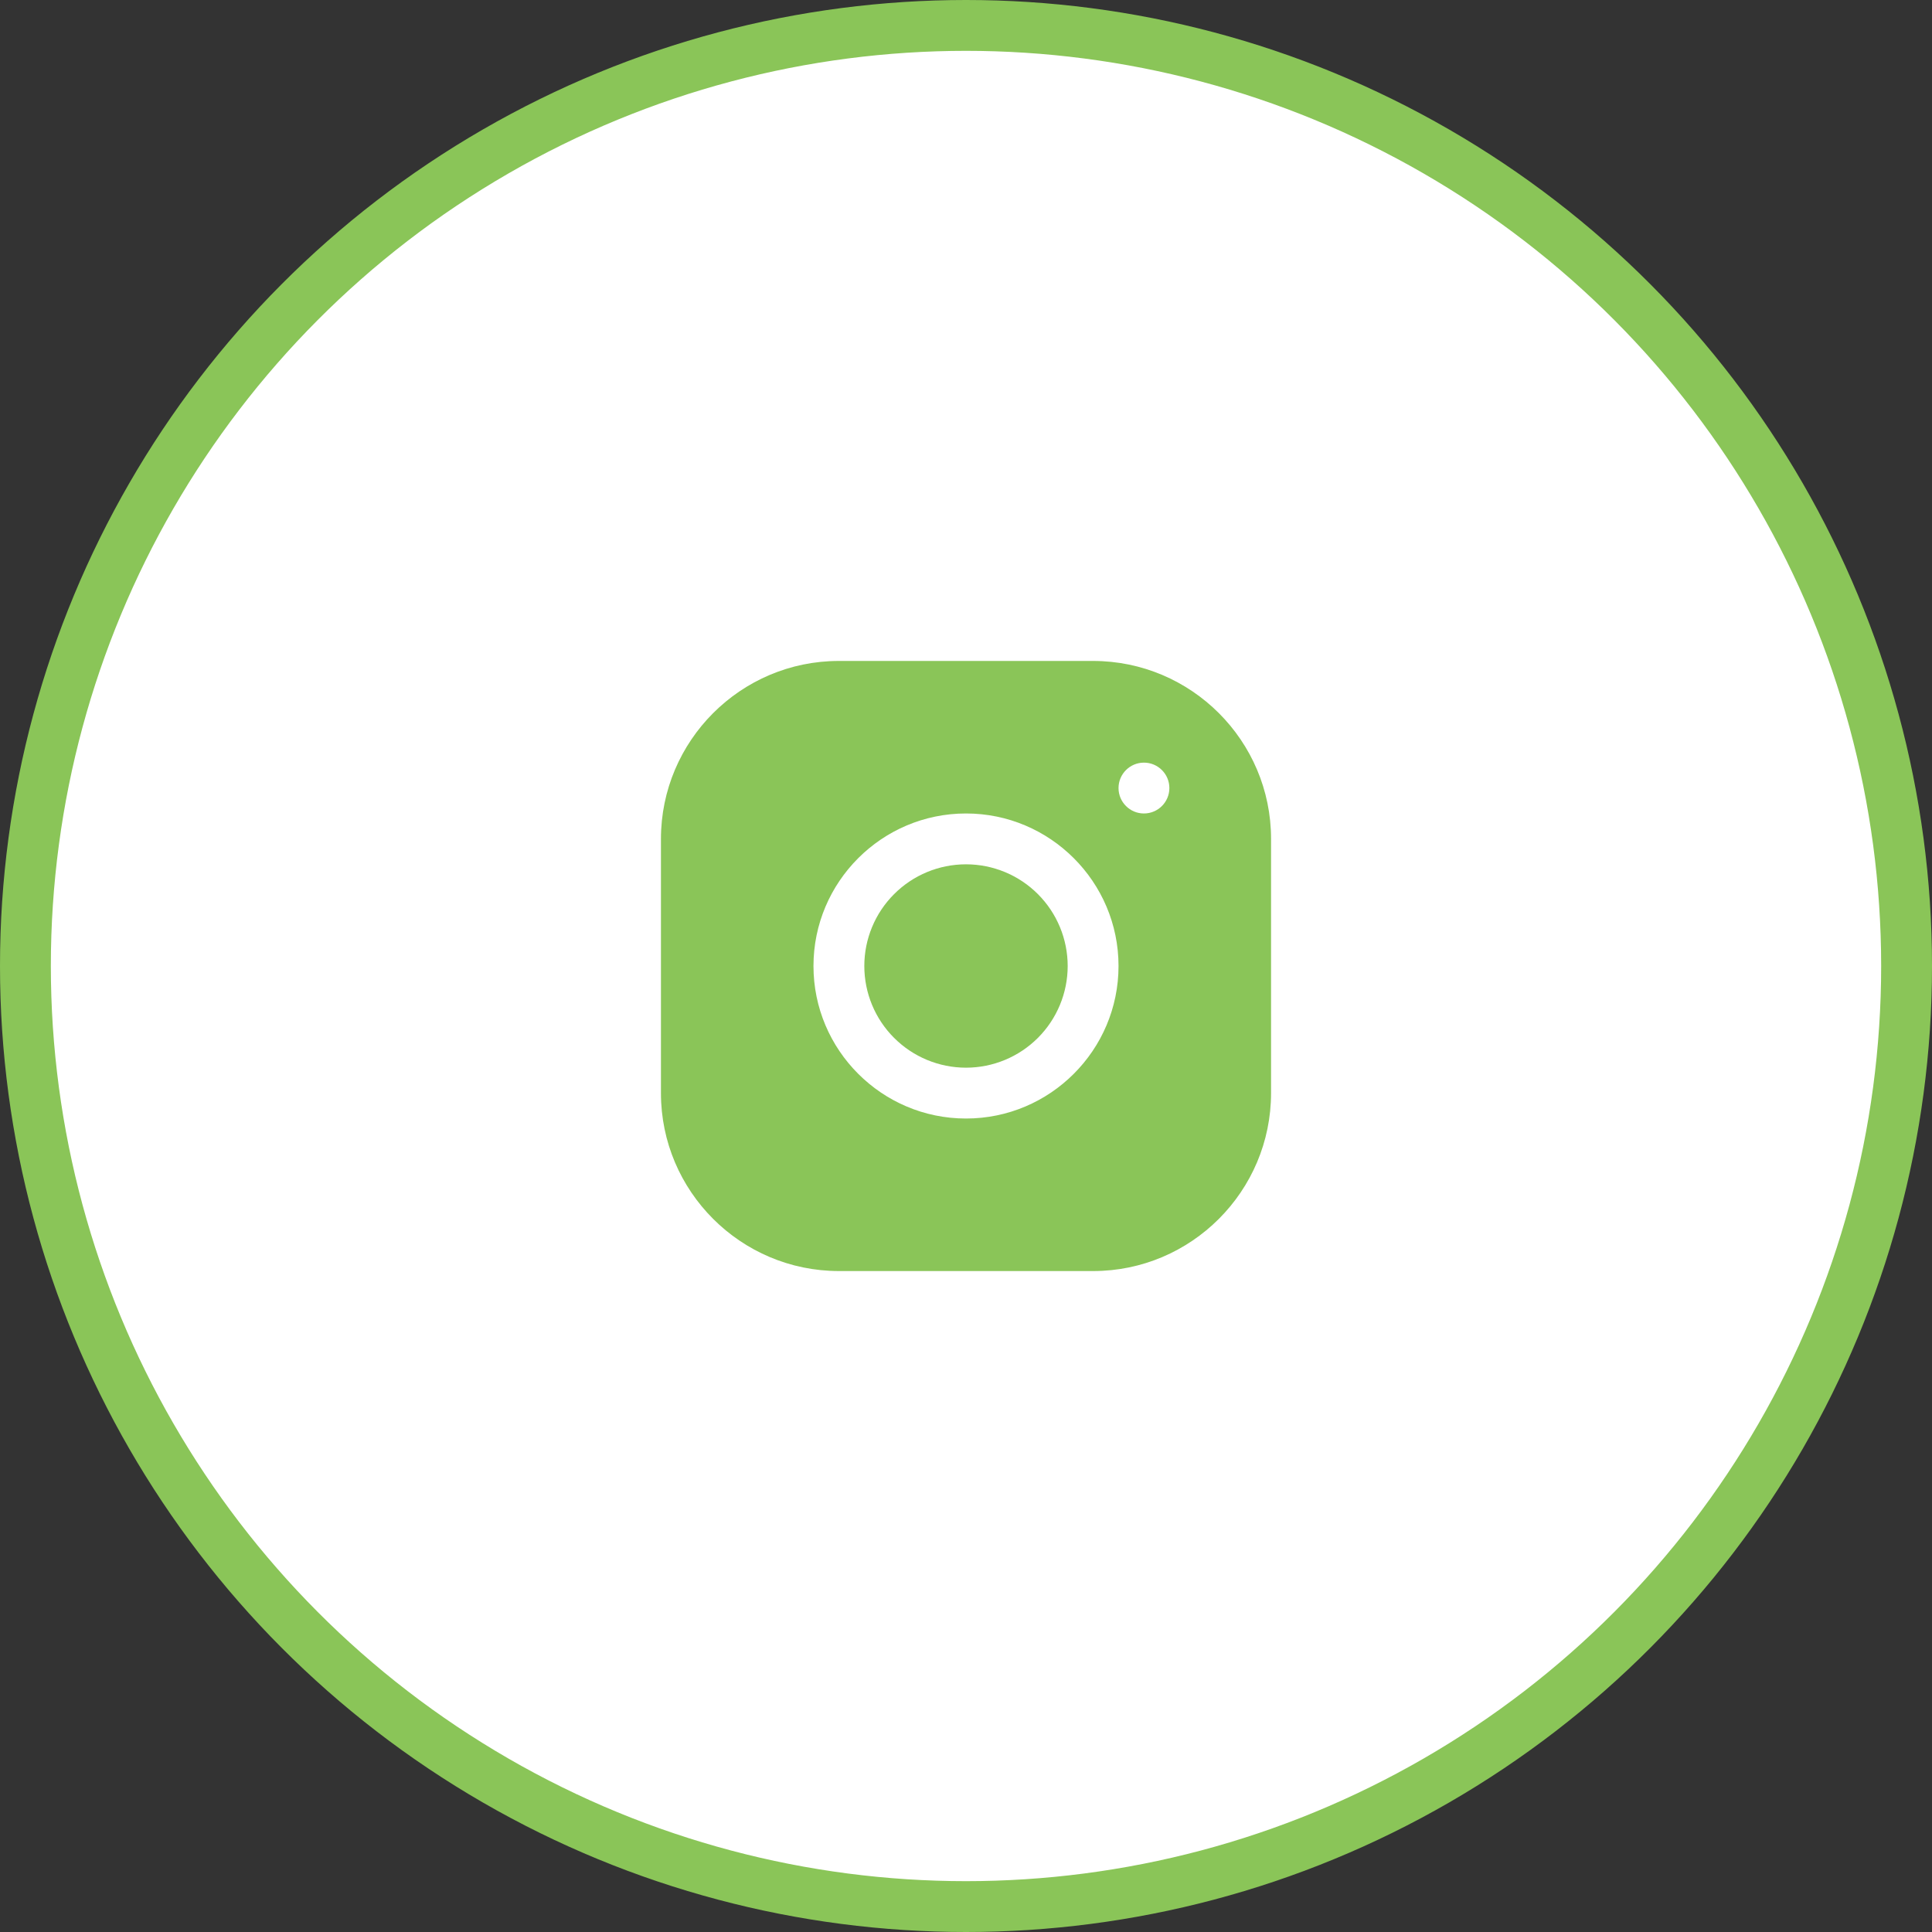
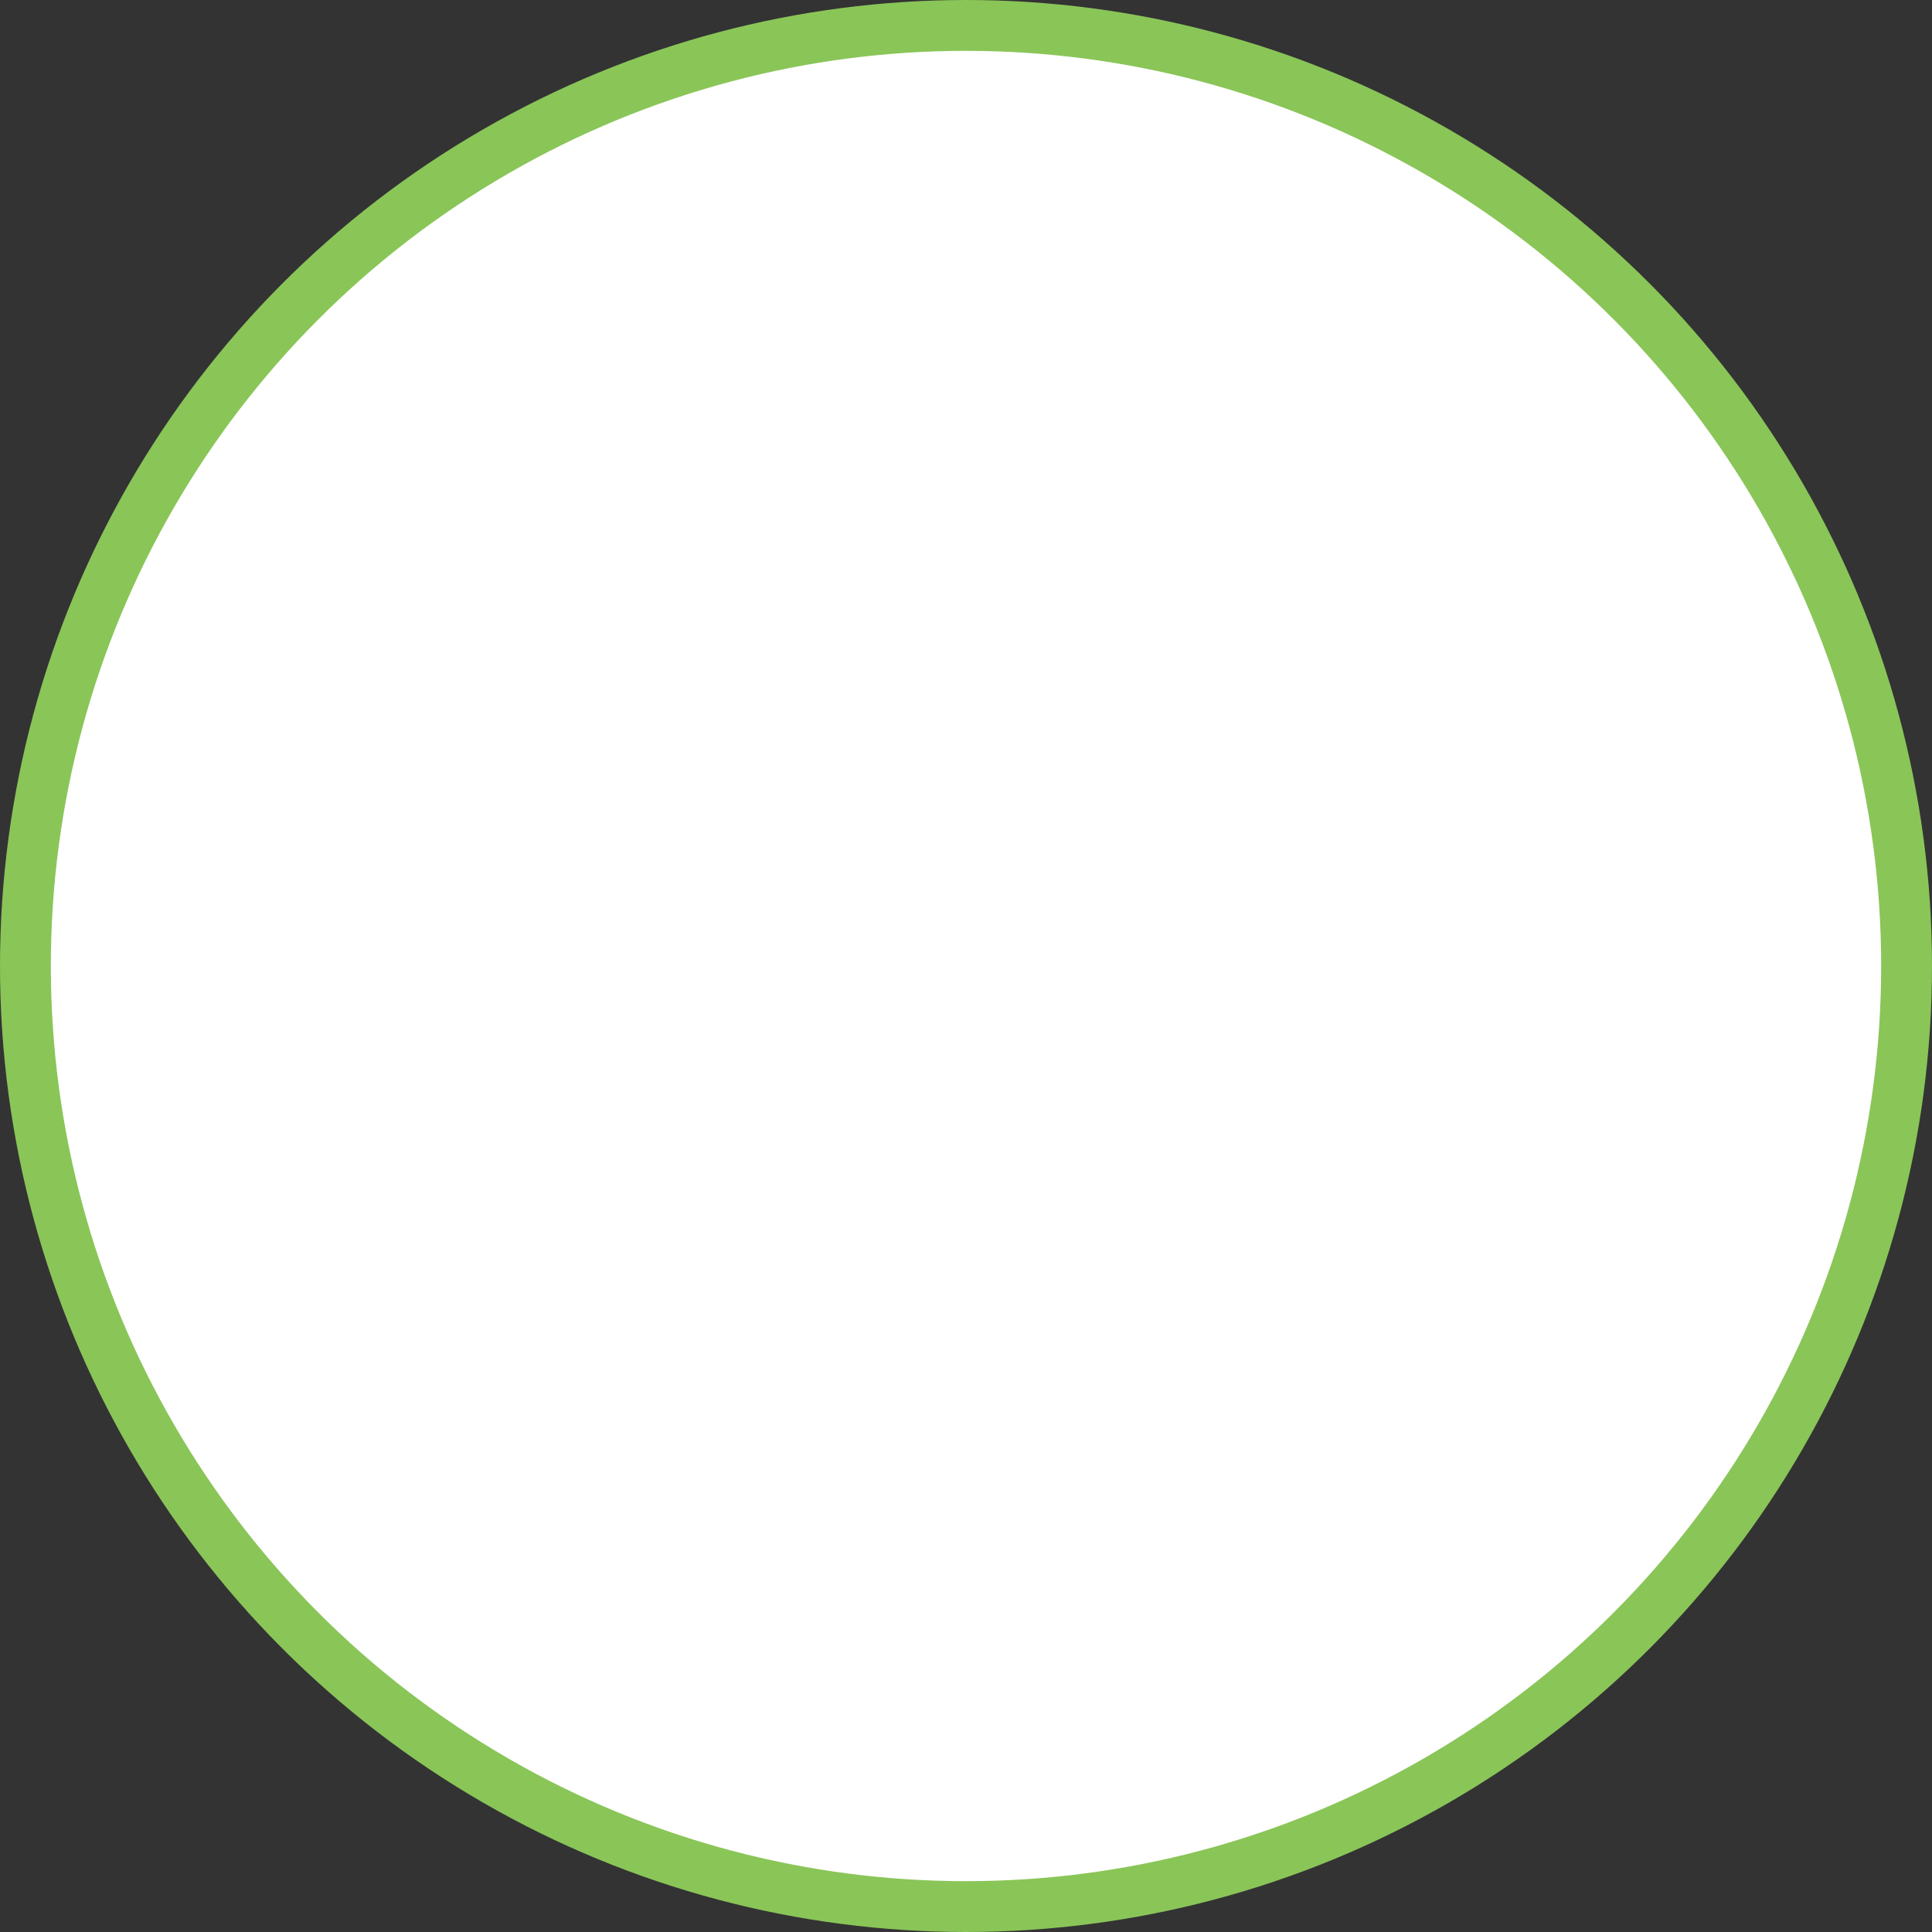
<svg xmlns="http://www.w3.org/2000/svg" width="76" height="76" viewBox="0 0 76 76" fill="none">
  <rect x="0" y="0" width="76" height="76" fill="#333333" stroke="none" />
  <circle cx="38" cy="38" r="37" fill="white" stroke="#8AC558" stroke-width="2" />
  <g clip-path="url(#clip0_212_215)">
-     <path d="M32.998 26C29.139 26 26 29.142 26 33.002V43.002C26 46.861 29.142 50 33.002 50H43.002C46.861 50 50 46.858 50 42.998V32.998C50 29.139 46.858 26 42.998 26H32.998ZM45 30C45.552 30 46 30.448 46 31C46 31.552 45.552 32 45 32C44.448 32 44 31.552 44 31C44 30.448 44.448 30 45 30ZM38 32C41.309 32 44 34.691 44 38C44 41.309 41.309 44 38 44C34.691 44 32 41.309 32 38C32 34.691 34.691 32 38 32ZM38 34C36.939 34 35.922 34.421 35.172 35.172C34.421 35.922 34 36.939 34 38C34 39.061 34.421 40.078 35.172 40.828C35.922 41.578 36.939 42 38 42C39.061 42 40.078 41.578 40.828 40.828C41.578 40.078 42 39.061 42 38C42 36.939 41.578 35.922 40.828 35.172C40.078 34.421 39.061 34 38 34Z" fill="#8AC558" />
-   </g>
+     </g>
  <defs>
    <clipPath id="clip0_212_215">
      <rect width="24" height="24" fill="white" transform="translate(26 26)" />
    </clipPath>
  </defs>
</svg>